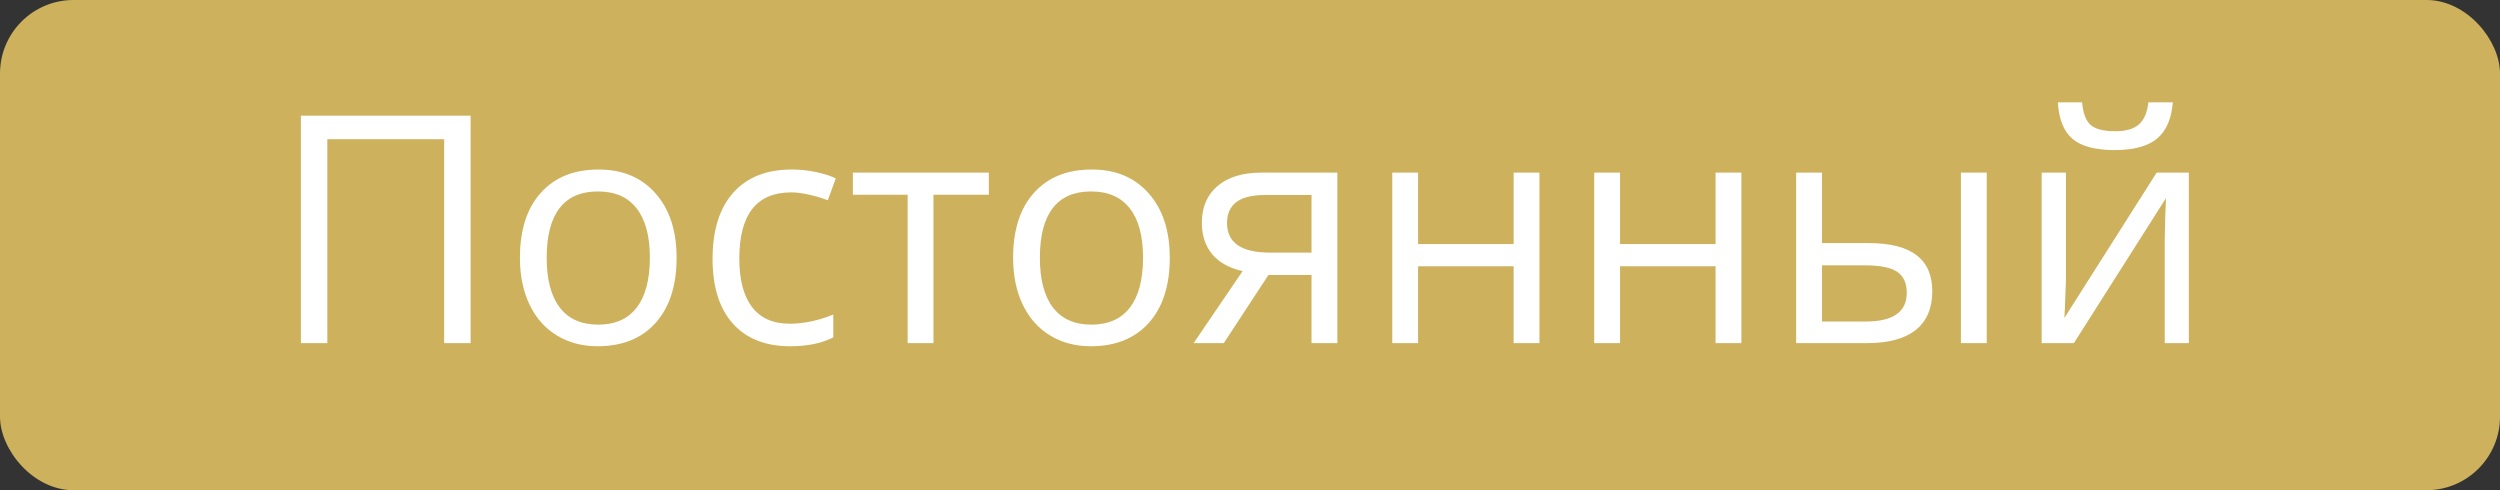
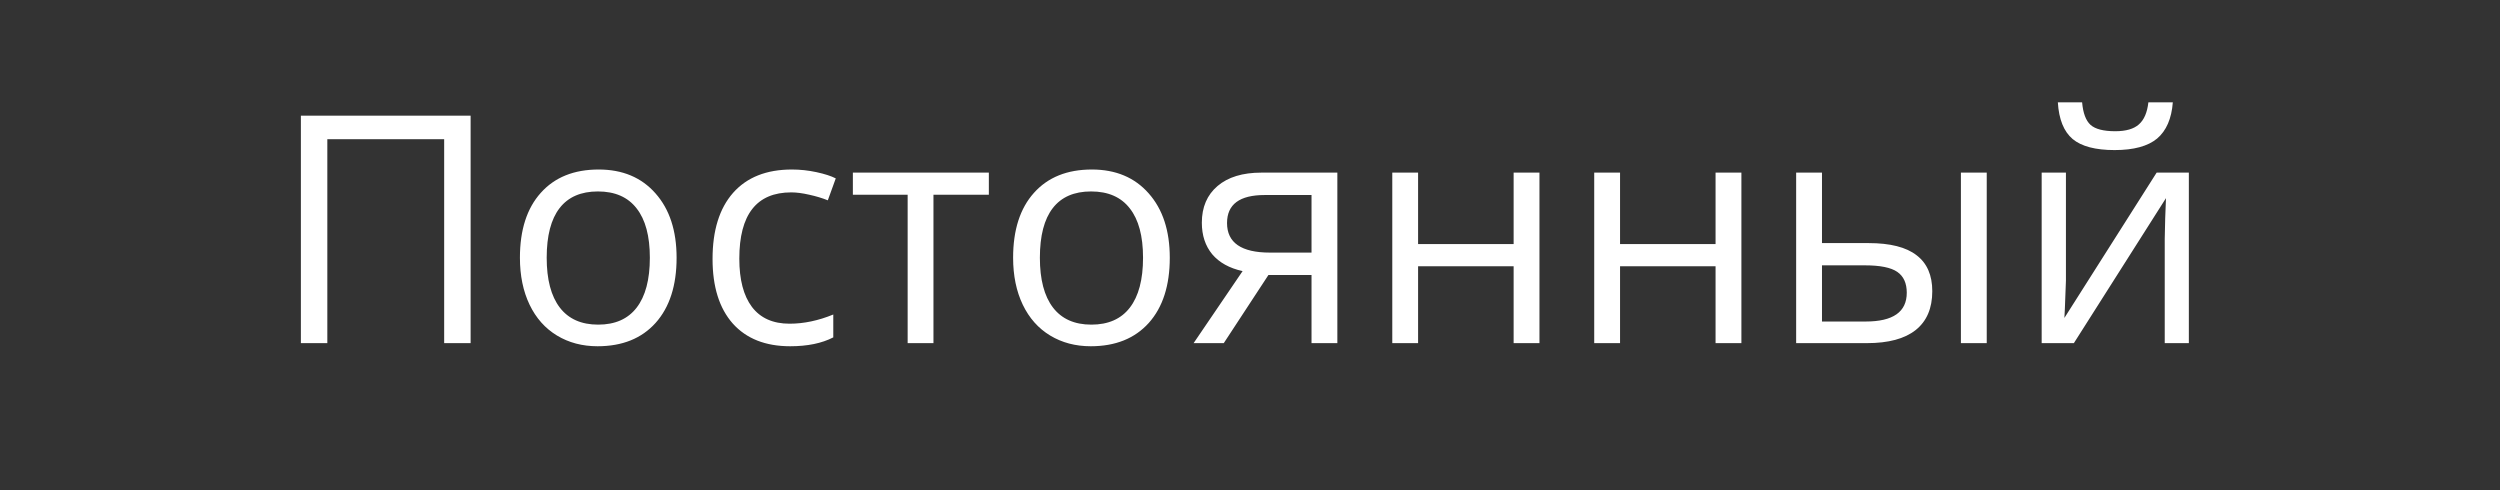
<svg xmlns="http://www.w3.org/2000/svg" width="102" height="20" viewBox="0 0 102 20" fill="none">
  <rect x="0" y="0" width="102" height="20" fill="#333333" stroke="none" />
-   <rect width="102" height="20" rx="3" fill="#CDB15C" />
  <path d="M19.201 14H18.122V5.678H13.355V14H12.276V4.72H19.201V14ZM27.605 10.515C27.605 11.649 27.32 12.536 26.748 13.175C26.177 13.81 25.388 14.127 24.381 14.127C23.759 14.127 23.206 13.981 22.724 13.689C22.242 13.397 21.869 12.978 21.607 12.432C21.345 11.886 21.213 11.247 21.213 10.515C21.213 9.381 21.497 8.499 22.064 7.868C22.631 7.233 23.418 6.916 24.425 6.916C25.399 6.916 26.171 7.24 26.742 7.887C27.318 8.535 27.605 9.411 27.605 10.515ZM22.305 10.515C22.305 11.404 22.483 12.081 22.838 12.546C23.194 13.012 23.716 13.245 24.406 13.245C25.096 13.245 25.619 13.014 25.974 12.553C26.334 12.087 26.514 11.408 26.514 10.515C26.514 9.631 26.334 8.96 25.974 8.503C25.619 8.042 25.092 7.811 24.394 7.811C23.704 7.811 23.183 8.037 22.832 8.49C22.481 8.943 22.305 9.618 22.305 10.515ZM32.239 14.127C31.232 14.127 30.451 13.818 29.897 13.2C29.347 12.578 29.072 11.7 29.072 10.566C29.072 9.402 29.351 8.503 29.91 7.868C30.473 7.233 31.272 6.916 32.309 6.916C32.643 6.916 32.978 6.952 33.312 7.024C33.646 7.096 33.909 7.181 34.099 7.278L33.775 8.173C33.543 8.08 33.289 8.004 33.014 7.944C32.739 7.881 32.495 7.849 32.284 7.849C30.87 7.849 30.164 8.75 30.164 10.553C30.164 11.408 30.335 12.064 30.678 12.521C31.025 12.978 31.537 13.207 32.214 13.207C32.794 13.207 33.388 13.082 33.998 12.832V13.765C33.532 14.006 32.946 14.127 32.239 14.127ZM40.345 7.944H38.085V14H37.032V7.944H34.797V7.043H40.345V7.944ZM47.727 10.515C47.727 11.649 47.442 12.536 46.871 13.175C46.299 13.81 45.51 14.127 44.503 14.127C43.881 14.127 43.329 13.981 42.846 13.689C42.364 13.397 41.991 12.978 41.729 12.432C41.467 11.886 41.335 11.247 41.335 10.515C41.335 9.381 41.619 8.499 42.186 7.868C42.753 7.233 43.54 6.916 44.547 6.916C45.521 6.916 46.293 7.24 46.864 7.887C47.44 8.535 47.727 9.411 47.727 10.515ZM42.427 10.515C42.427 11.404 42.605 12.081 42.96 12.546C43.316 13.012 43.839 13.245 44.528 13.245C45.218 13.245 45.741 13.014 46.096 12.553C46.456 12.087 46.636 11.408 46.636 10.515C46.636 9.631 46.456 8.96 46.096 8.503C45.741 8.042 45.214 7.811 44.516 7.811C43.826 7.811 43.305 8.037 42.954 8.49C42.603 8.943 42.427 9.618 42.427 10.515ZM49.93 14H48.699L50.698 11.061C50.161 10.943 49.748 10.714 49.46 10.376C49.177 10.033 49.035 9.603 49.035 9.087C49.035 8.452 49.249 7.953 49.676 7.589C50.104 7.225 50.7 7.043 51.466 7.043H54.564V14H53.51V11.22H51.752L49.93 14ZM50.063 9.1C50.063 9.904 50.648 10.306 51.815 10.306H53.51V7.957H51.6C50.575 7.957 50.063 8.338 50.063 9.1ZM57.858 7.043V9.957H61.756V7.043H62.81V14H61.756V10.864H57.858V14H56.805V7.043H57.858ZM66.098 7.043V9.957H69.995V7.043H71.049V14H69.995V10.864H66.098V14H65.044V7.043H66.098ZM74.337 9.918H76.235C77.119 9.918 77.773 10.084 78.196 10.414C78.624 10.739 78.837 11.228 78.837 11.88C78.837 12.578 78.611 13.107 78.158 13.467C77.71 13.822 77.047 14 76.171 14H73.283V7.043H74.337V9.918ZM81.059 14H80.005V7.043H81.059V14ZM74.337 10.826V13.118H76.121C77.238 13.118 77.796 12.726 77.796 11.943C77.796 11.554 77.667 11.271 77.409 11.093C77.151 10.915 76.711 10.826 76.089 10.826H74.337ZM84.29 7.043V11.455L84.246 12.61L84.227 12.972L87.991 7.043H89.305V14H88.321V9.747L88.34 8.909L88.372 8.084L84.614 14H83.3V7.043H84.29ZM86.277 6.123C85.494 6.123 84.923 5.972 84.563 5.672C84.203 5.367 84.002 4.868 83.96 4.174H84.95C84.988 4.614 85.103 4.921 85.293 5.094C85.488 5.268 85.824 5.354 86.302 5.354C86.738 5.354 87.06 5.261 87.267 5.075C87.479 4.889 87.608 4.589 87.654 4.174H88.651C88.6 4.842 88.386 5.335 88.01 5.653C87.633 5.966 87.055 6.123 86.277 6.123Z" fill="white" />
</svg>